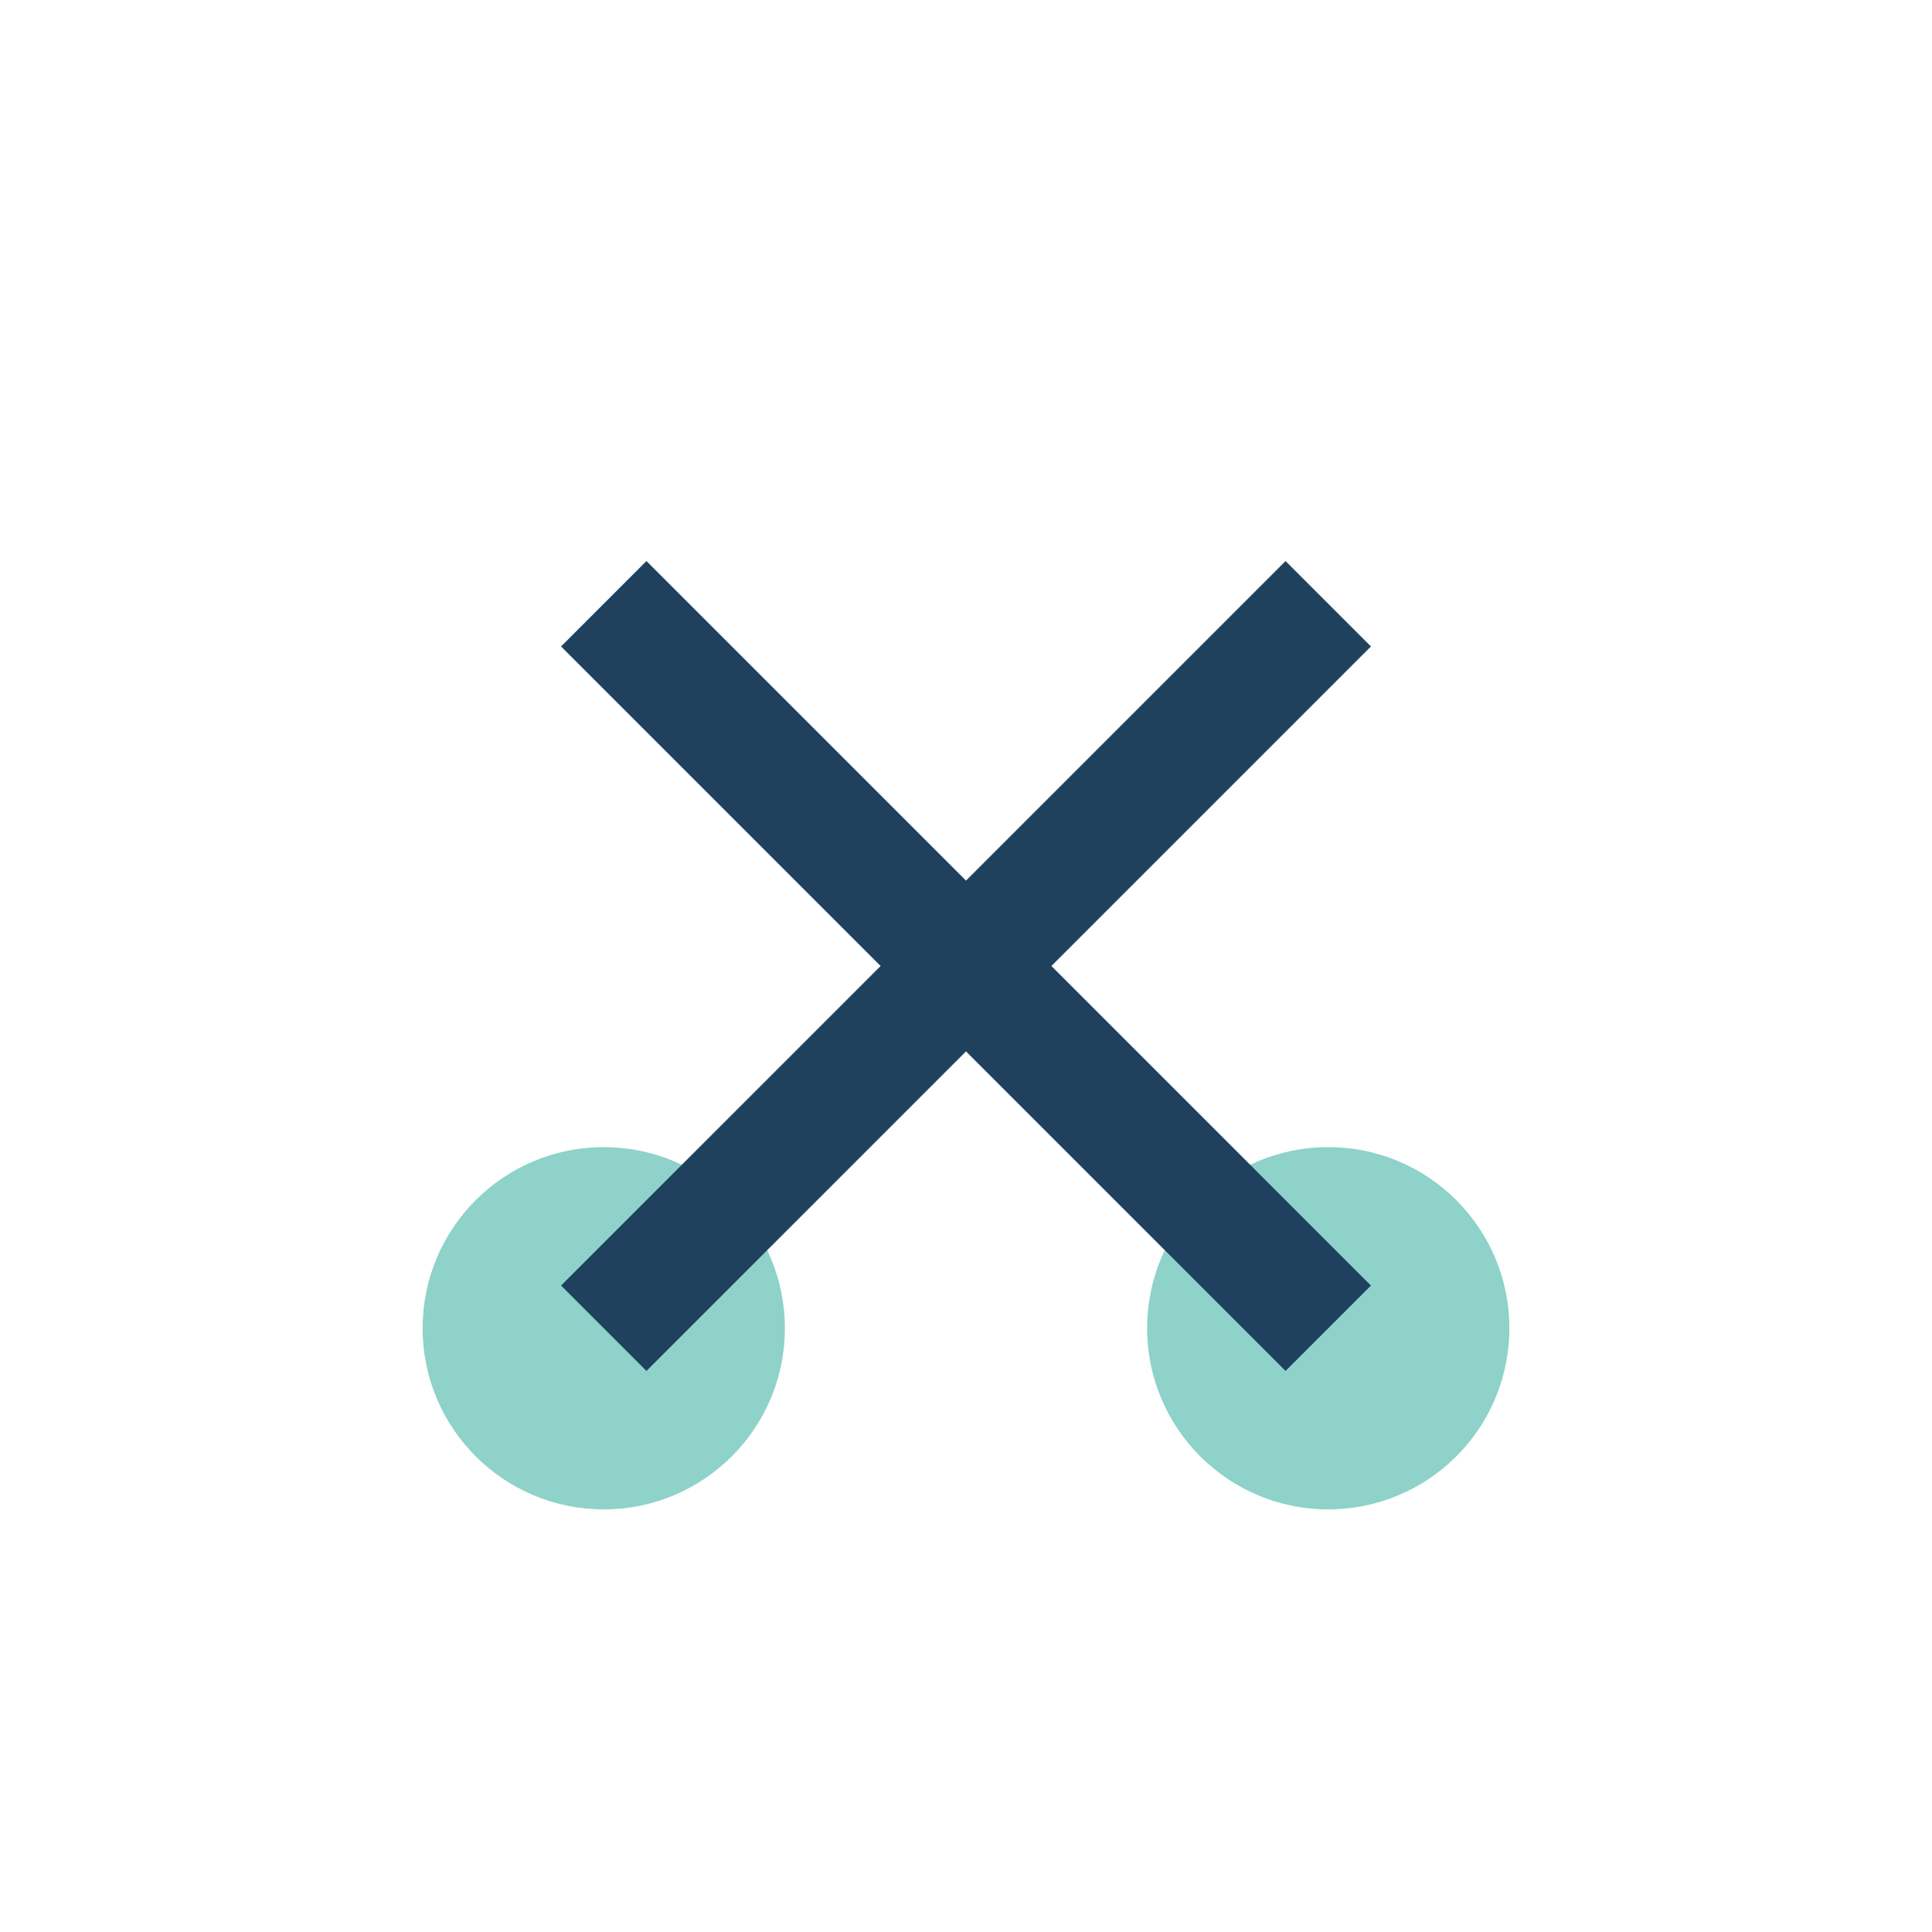
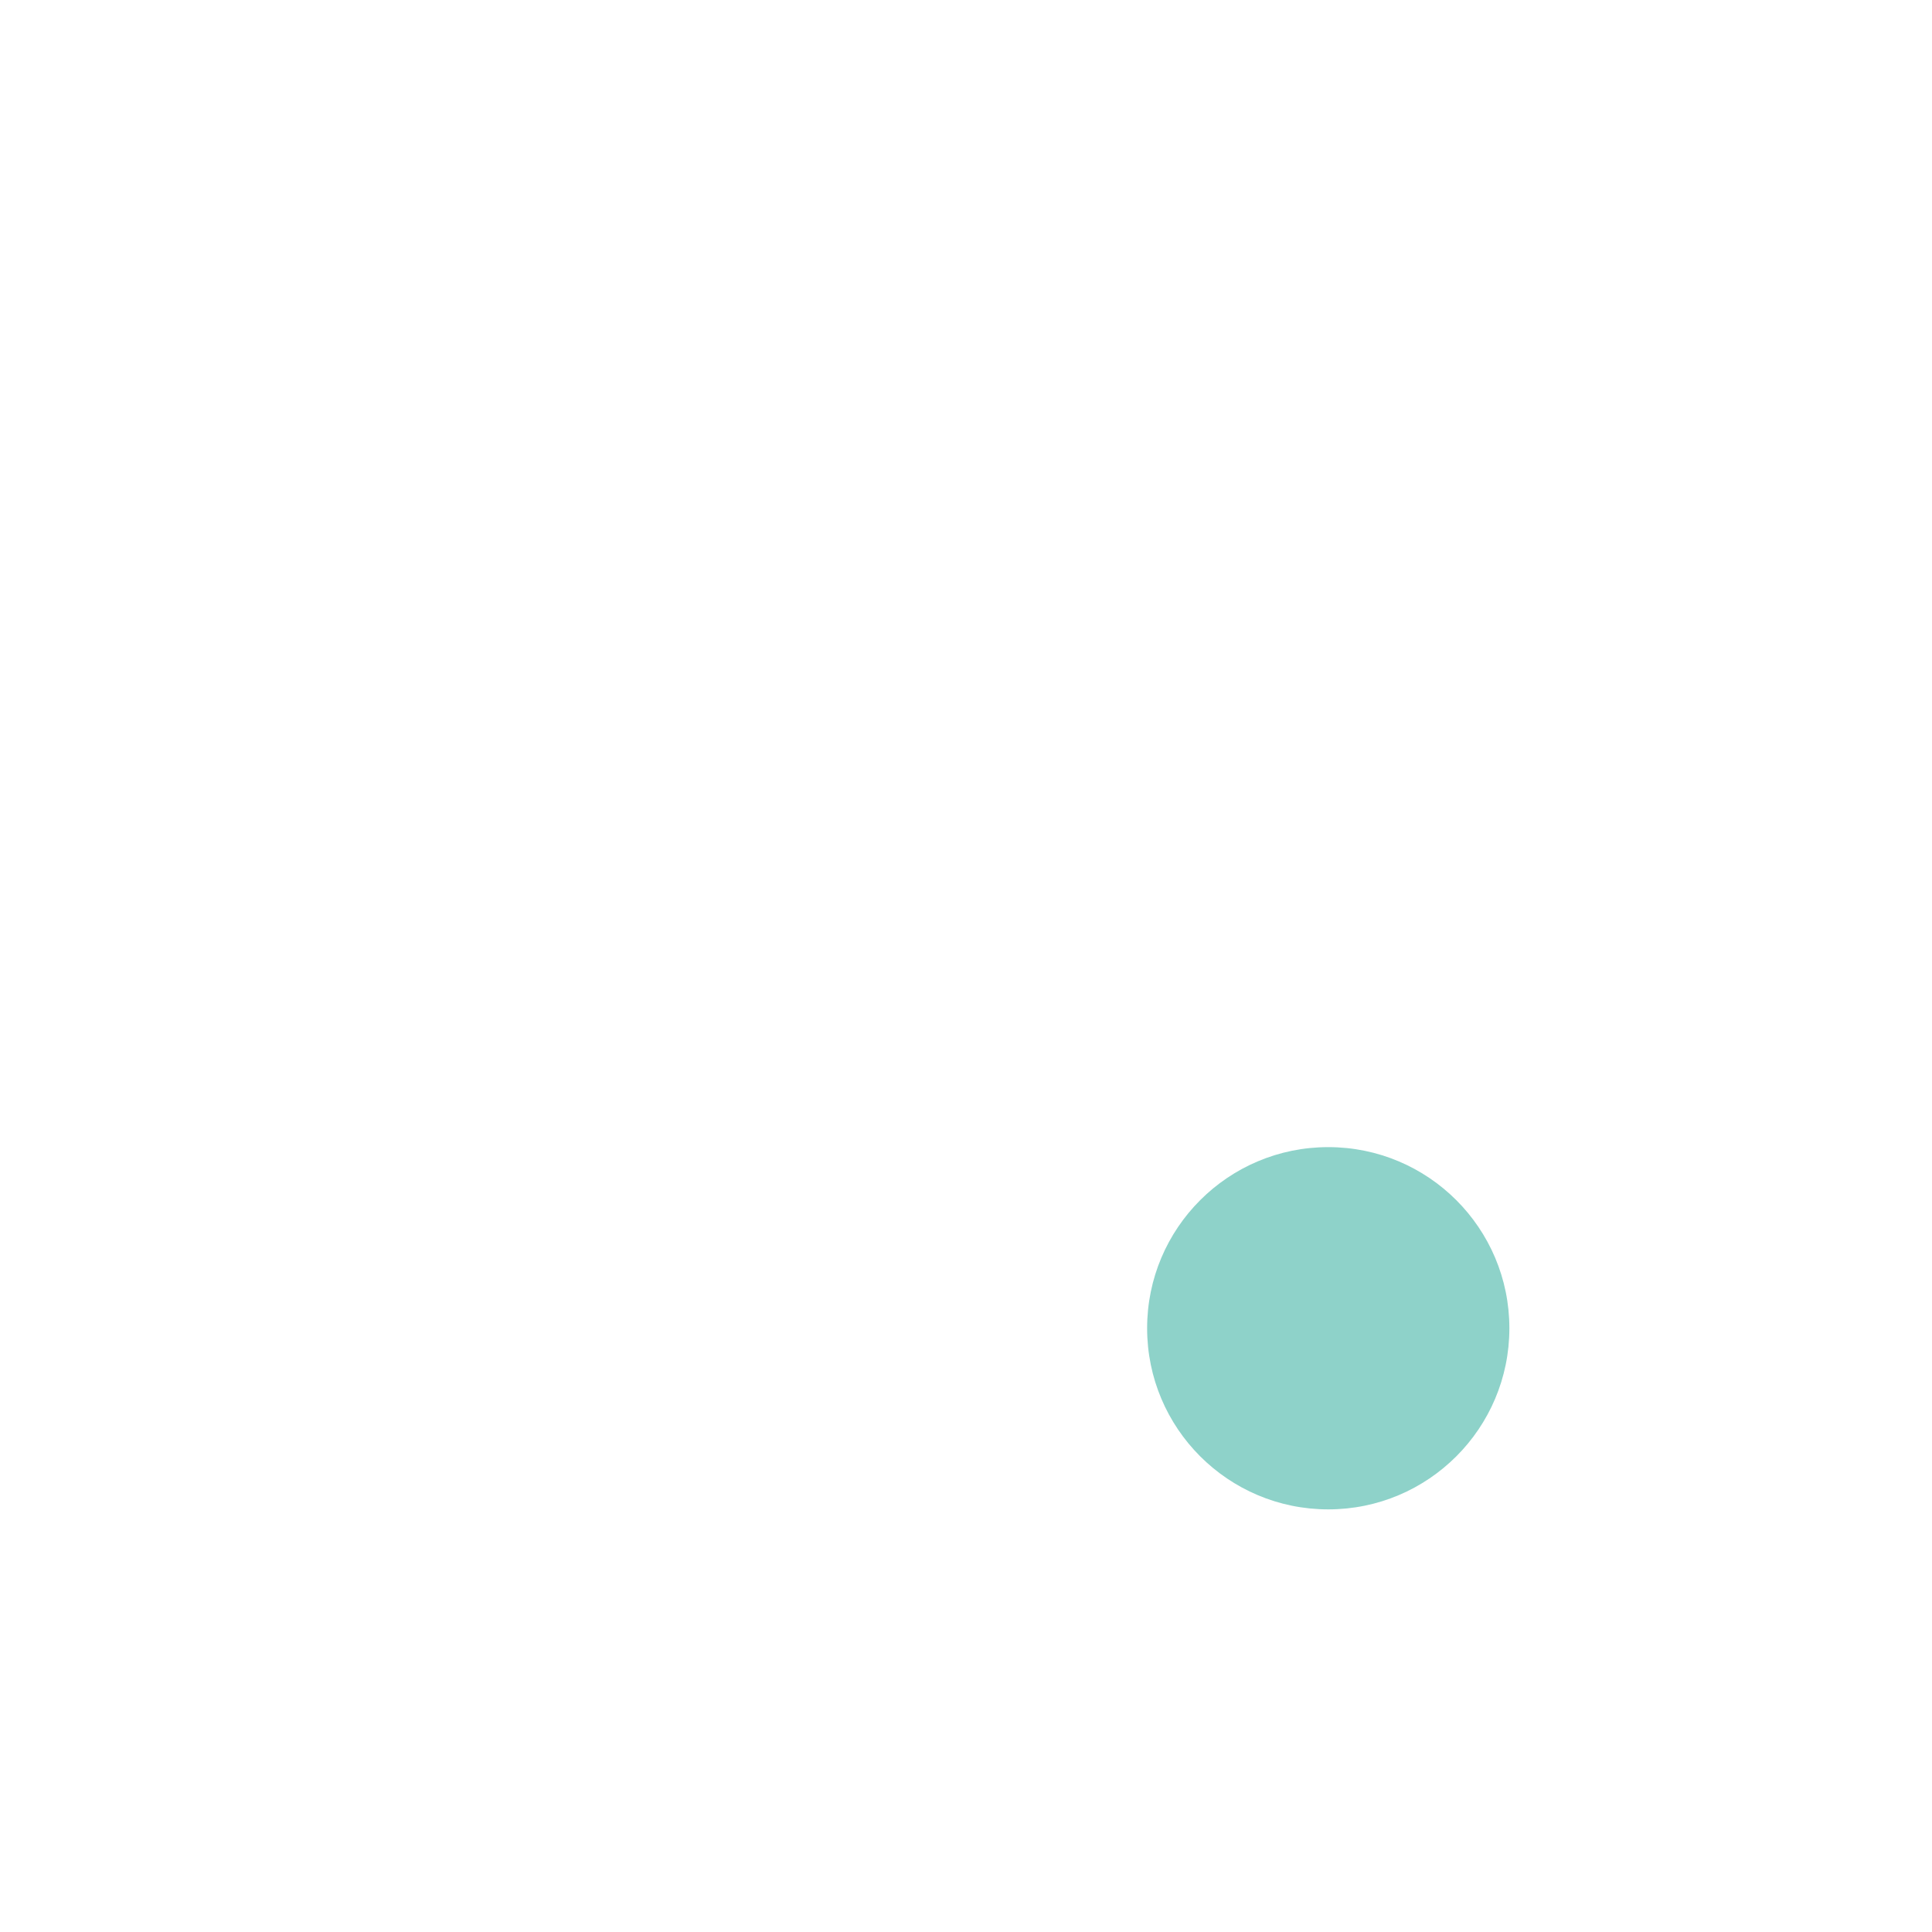
<svg xmlns="http://www.w3.org/2000/svg" width="32" height="32" viewBox="0 0 32 32">
-   <circle cx="10" cy="22" r="3" fill="#8ED2C9" />
  <circle cx="22" cy="22" r="3" fill="#8ED2C9" />
-   <path d="M10 22l12-12M22 22L10 10" stroke="#20415E" stroke-width="2" />
</svg>